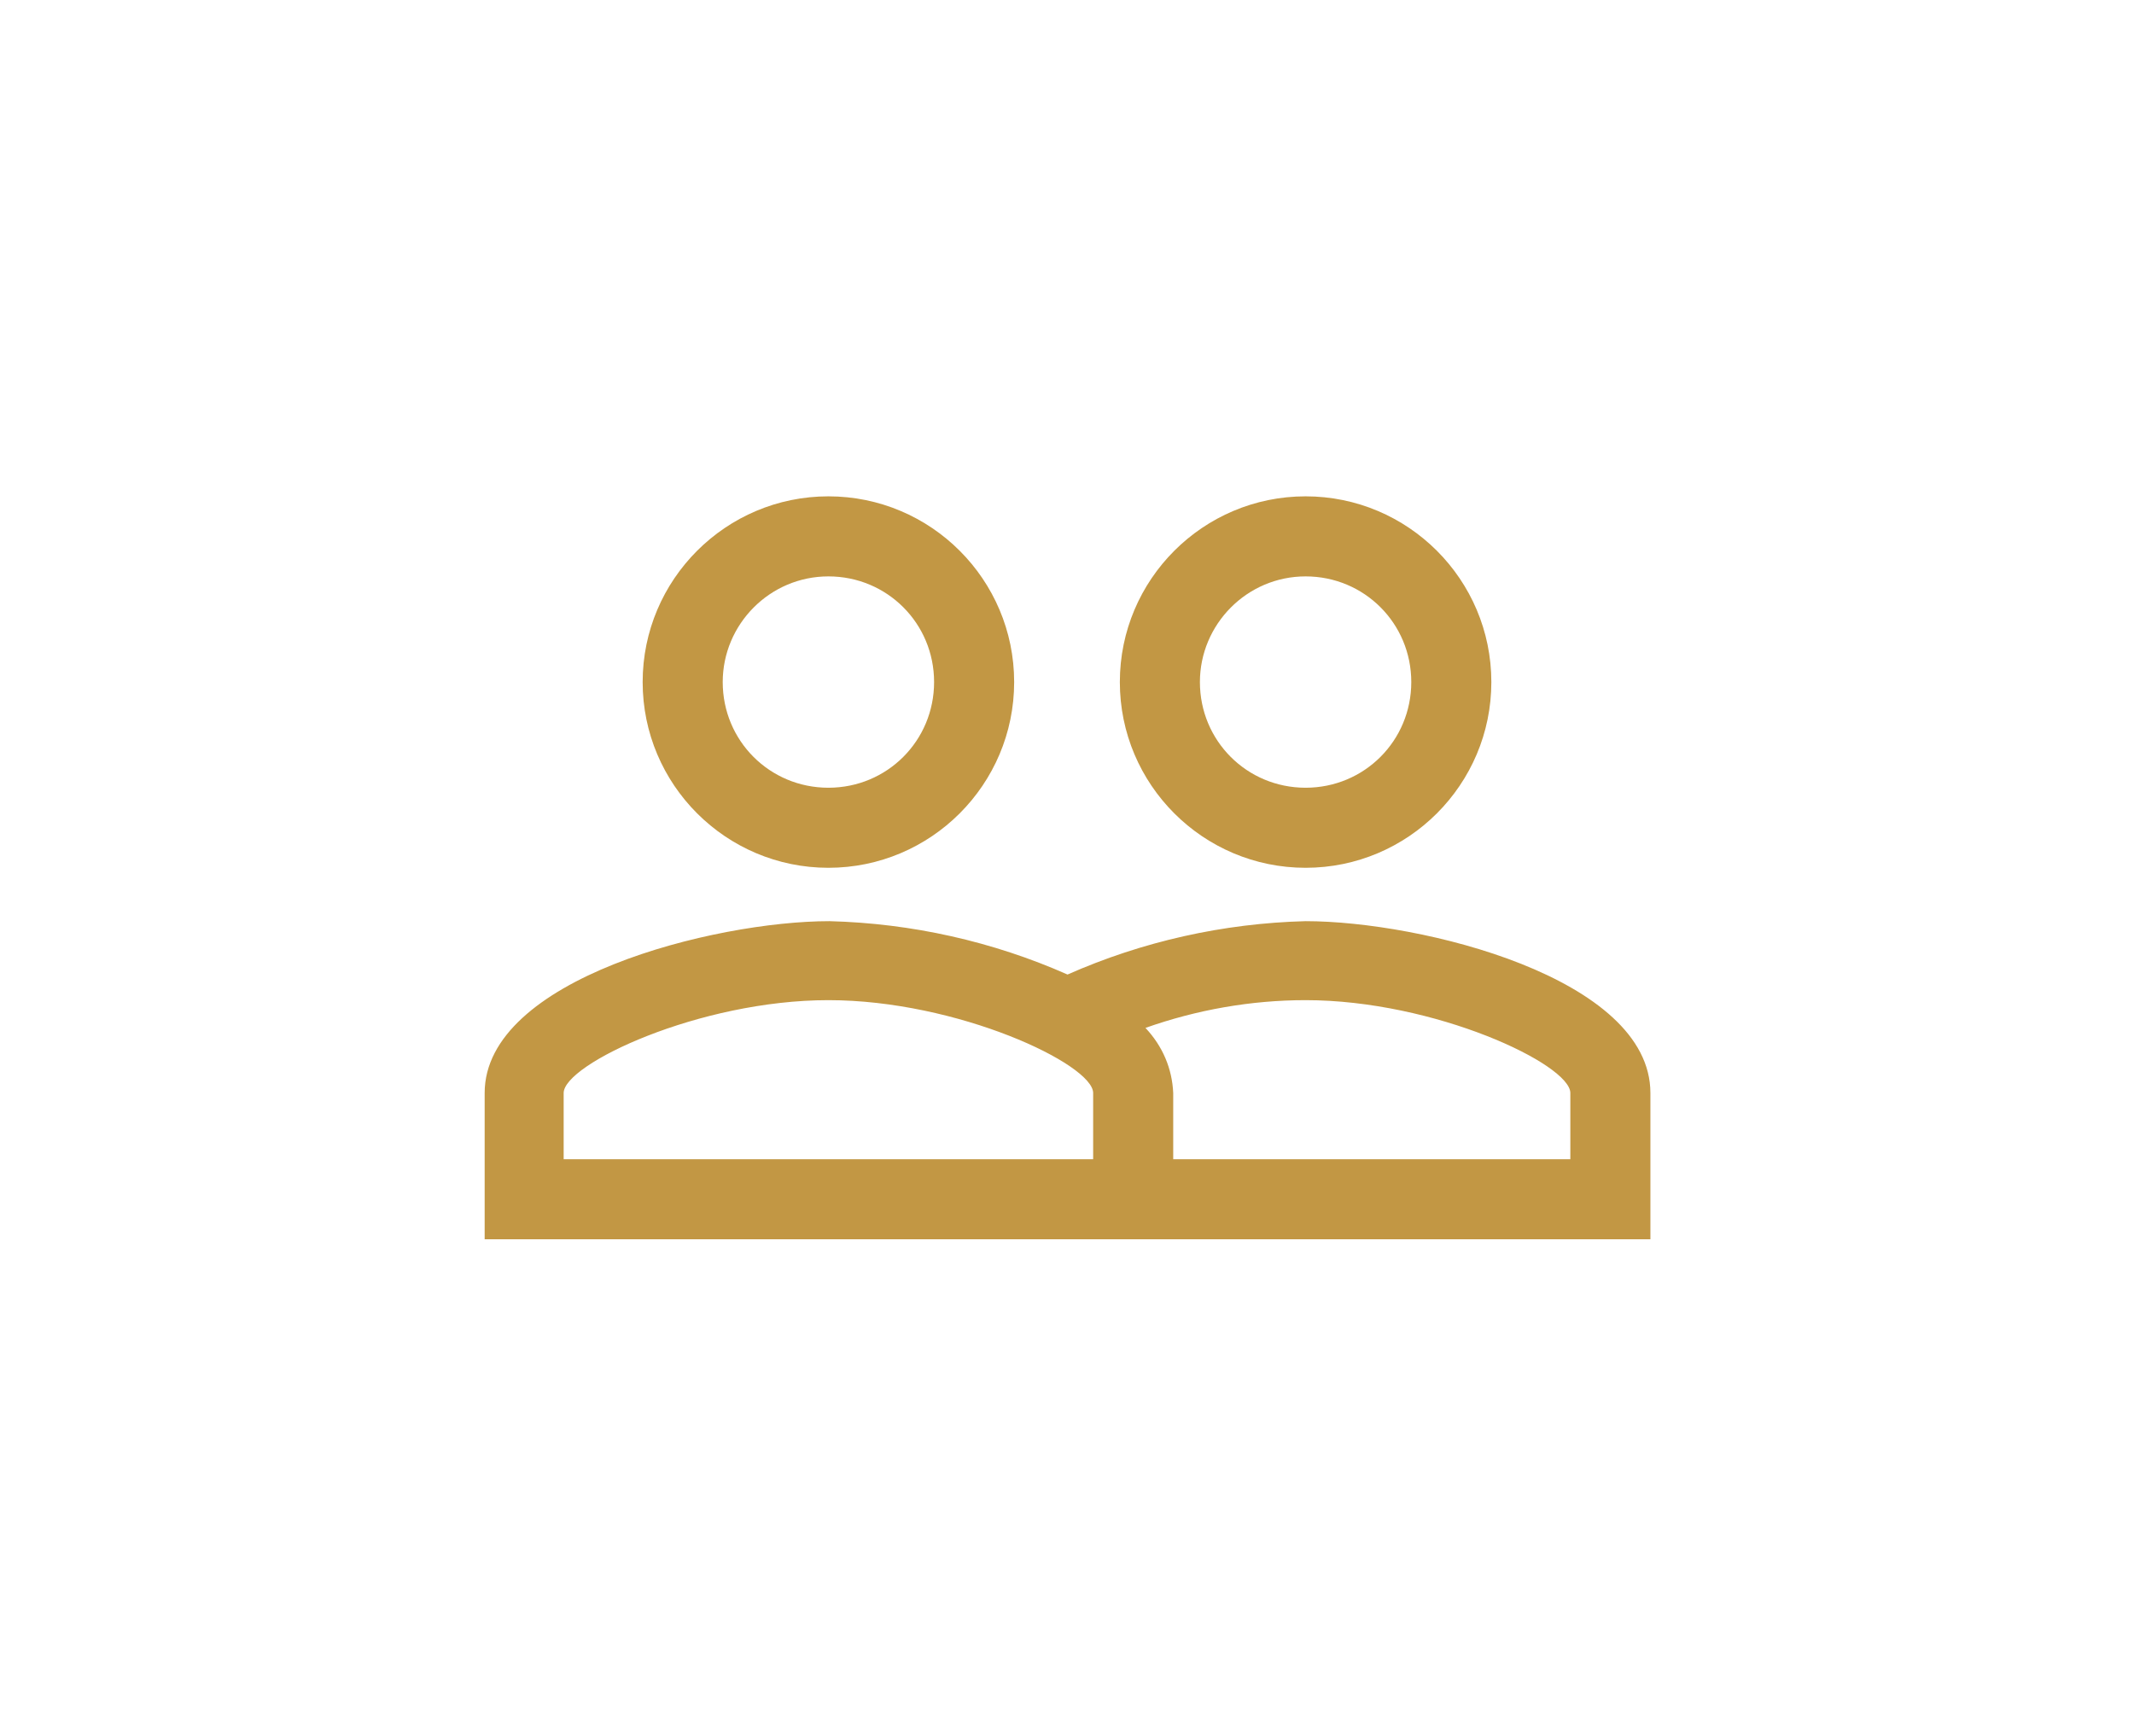
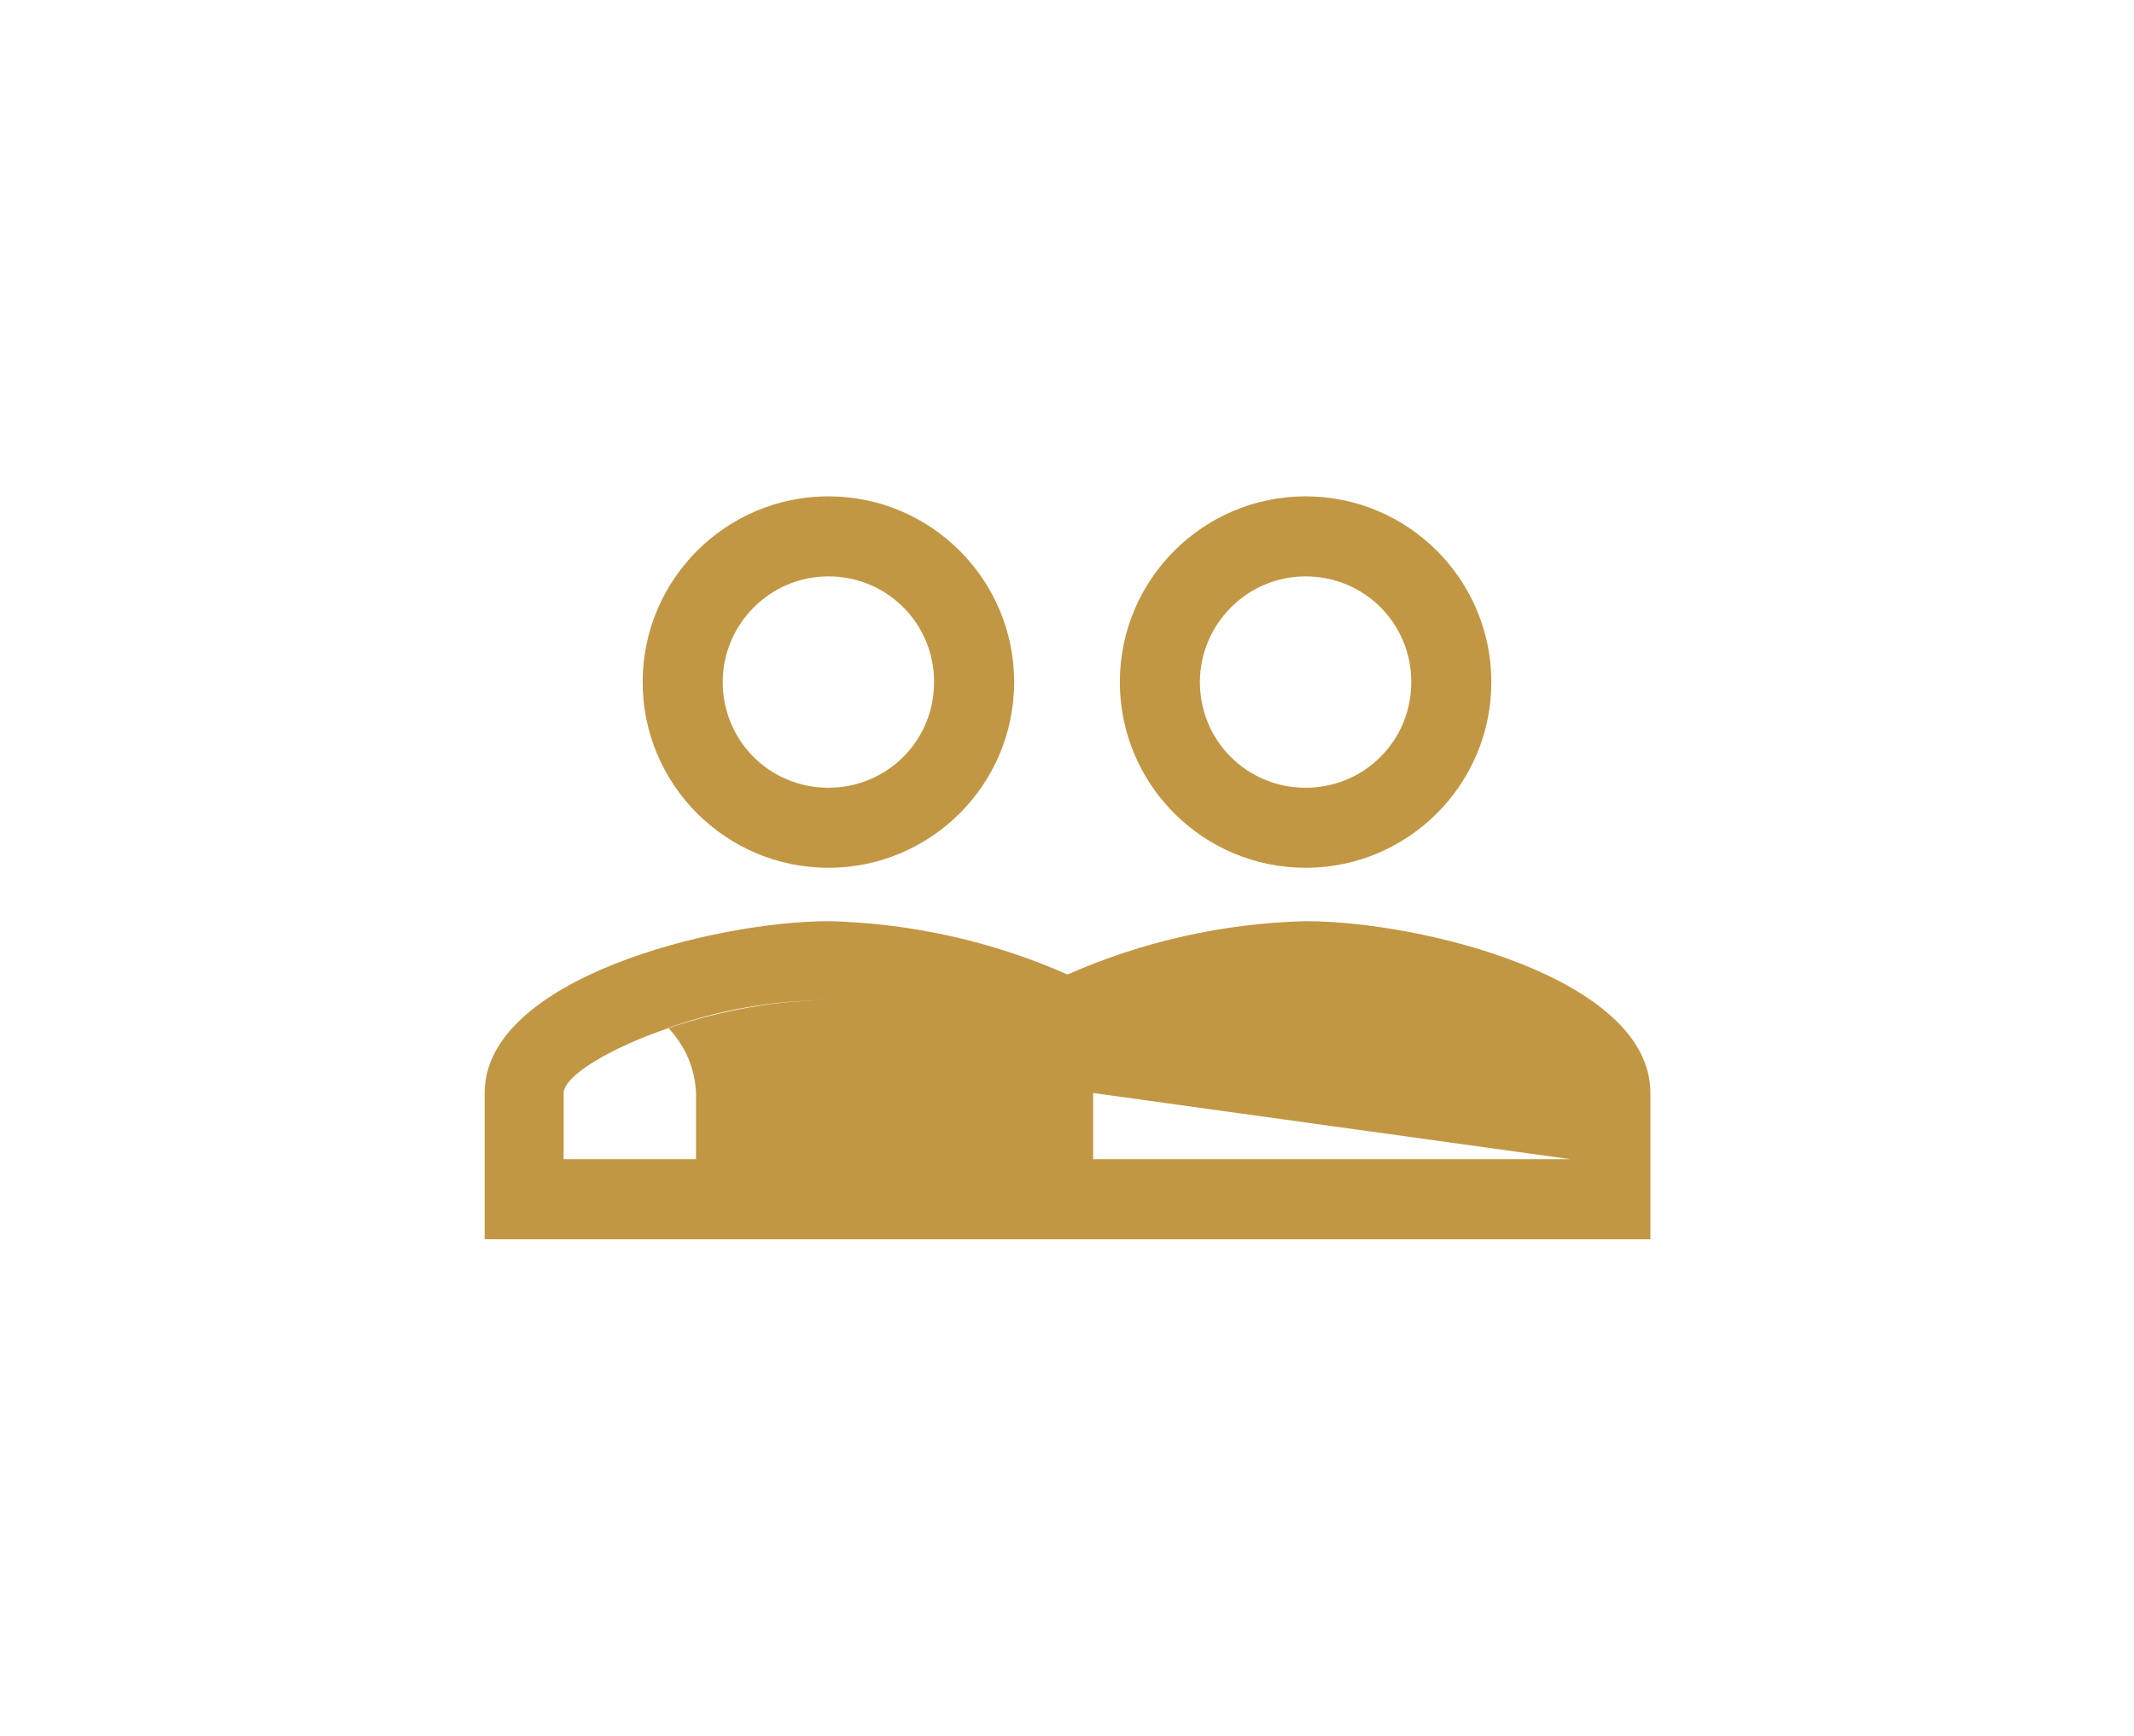
<svg xmlns="http://www.w3.org/2000/svg" version="1.1" id="Layer_1" x="0px" y="0px" viewBox="0 0 199.9 162.6" style="enable-background:new 0 0 199.9 162.6;" xml:space="preserve">
  <style type="text/css">
	.st0{fill:none;stroke:#C29744;stroke-width:6;stroke-linecap:round;stroke-linejoin:round;}
	.st1{fill:#C29744;}
	.st2{fill:none;stroke:#C29744;stroke-width:7;stroke-linecap:round;stroke-linejoin:round;}
	.st3{fill:#FFFFFF;stroke:#C29744;stroke-width:7.001;stroke-miterlimit:4;}
	.st4{fill:#FFFFFF;stroke:#C29744;stroke-width:7.003;stroke-miterlimit:4.002;}
</style>
-   <path id="Icon_material-people-outline" class="st1" d="M122.3,86.3c-7.7,0.2-15.3,1.9-22.3,5c-7-3.1-14.6-4.8-22.3-5  c-10.8,0-32.3,5.4-32.3,16.1v13.7h109.2v-13.7C154.6,91.6,133.1,86.3,122.3,86.3z M102.4,108.6H52.8v-6.2c0-2.7,12.7-8.7,24.8-8.7  s24.8,6,24.8,8.7V108.6z M147.1,108.6h-37.2v-6.2c-0.1-2.3-1-4.4-2.6-6.1c4.8-1.7,9.9-2.6,15-2.6c12.1,0,24.8,6,24.8,8.7  L147.1,108.6z M77.6,81.3c9.6,0,17.4-7.8,17.4-17.4s-7.8-17.4-17.4-17.4s-17.4,7.8-17.4,17.4c0,0,0,0,0,0  C60.2,73.5,68,81.3,77.6,81.3z M77.6,54c5.5,0,9.9,4.4,9.9,9.9s-4.4,9.9-9.9,9.9c-5.5,0-9.9-4.4-9.9-9.9C67.7,58.5,72.1,54,77.6,54z   M122.3,81.3c9.6,0,17.4-7.8,17.4-17.4c0-9.6-7.8-17.4-17.4-17.4c-9.6,0-17.4,7.8-17.4,17.4v0C104.9,73.5,112.7,81.3,122.3,81.3z   M122.3,54c5.5,0,9.9,4.4,9.9,9.9s-4.4,9.9-9.9,9.9s-9.9-4.4-9.9-9.9C112.4,58.5,116.8,54,122.3,54z" />
+   <path id="Icon_material-people-outline" class="st1" d="M122.3,86.3c-7.7,0.2-15.3,1.9-22.3,5c-7-3.1-14.6-4.8-22.3-5  c-10.8,0-32.3,5.4-32.3,16.1v13.7h109.2v-13.7C154.6,91.6,133.1,86.3,122.3,86.3z M102.4,108.6H52.8v-6.2c0-2.7,12.7-8.7,24.8-8.7  s24.8,6,24.8,8.7V108.6z h-37.2v-6.2c-0.1-2.3-1-4.4-2.6-6.1c4.8-1.7,9.9-2.6,15-2.6c12.1,0,24.8,6,24.8,8.7  L147.1,108.6z M77.6,81.3c9.6,0,17.4-7.8,17.4-17.4s-7.8-17.4-17.4-17.4s-17.4,7.8-17.4,17.4c0,0,0,0,0,0  C60.2,73.5,68,81.3,77.6,81.3z M77.6,54c5.5,0,9.9,4.4,9.9,9.9s-4.4,9.9-9.9,9.9c-5.5,0-9.9-4.4-9.9-9.9C67.7,58.5,72.1,54,77.6,54z   M122.3,81.3c9.6,0,17.4-7.8,17.4-17.4c0-9.6-7.8-17.4-17.4-17.4c-9.6,0-17.4,7.8-17.4,17.4v0C104.9,73.5,112.7,81.3,122.3,81.3z   M122.3,54c5.5,0,9.9,4.4,9.9,9.9s-4.4,9.9-9.9,9.9s-9.9-4.4-9.9-9.9C112.4,58.5,116.8,54,122.3,54z" />
</svg>